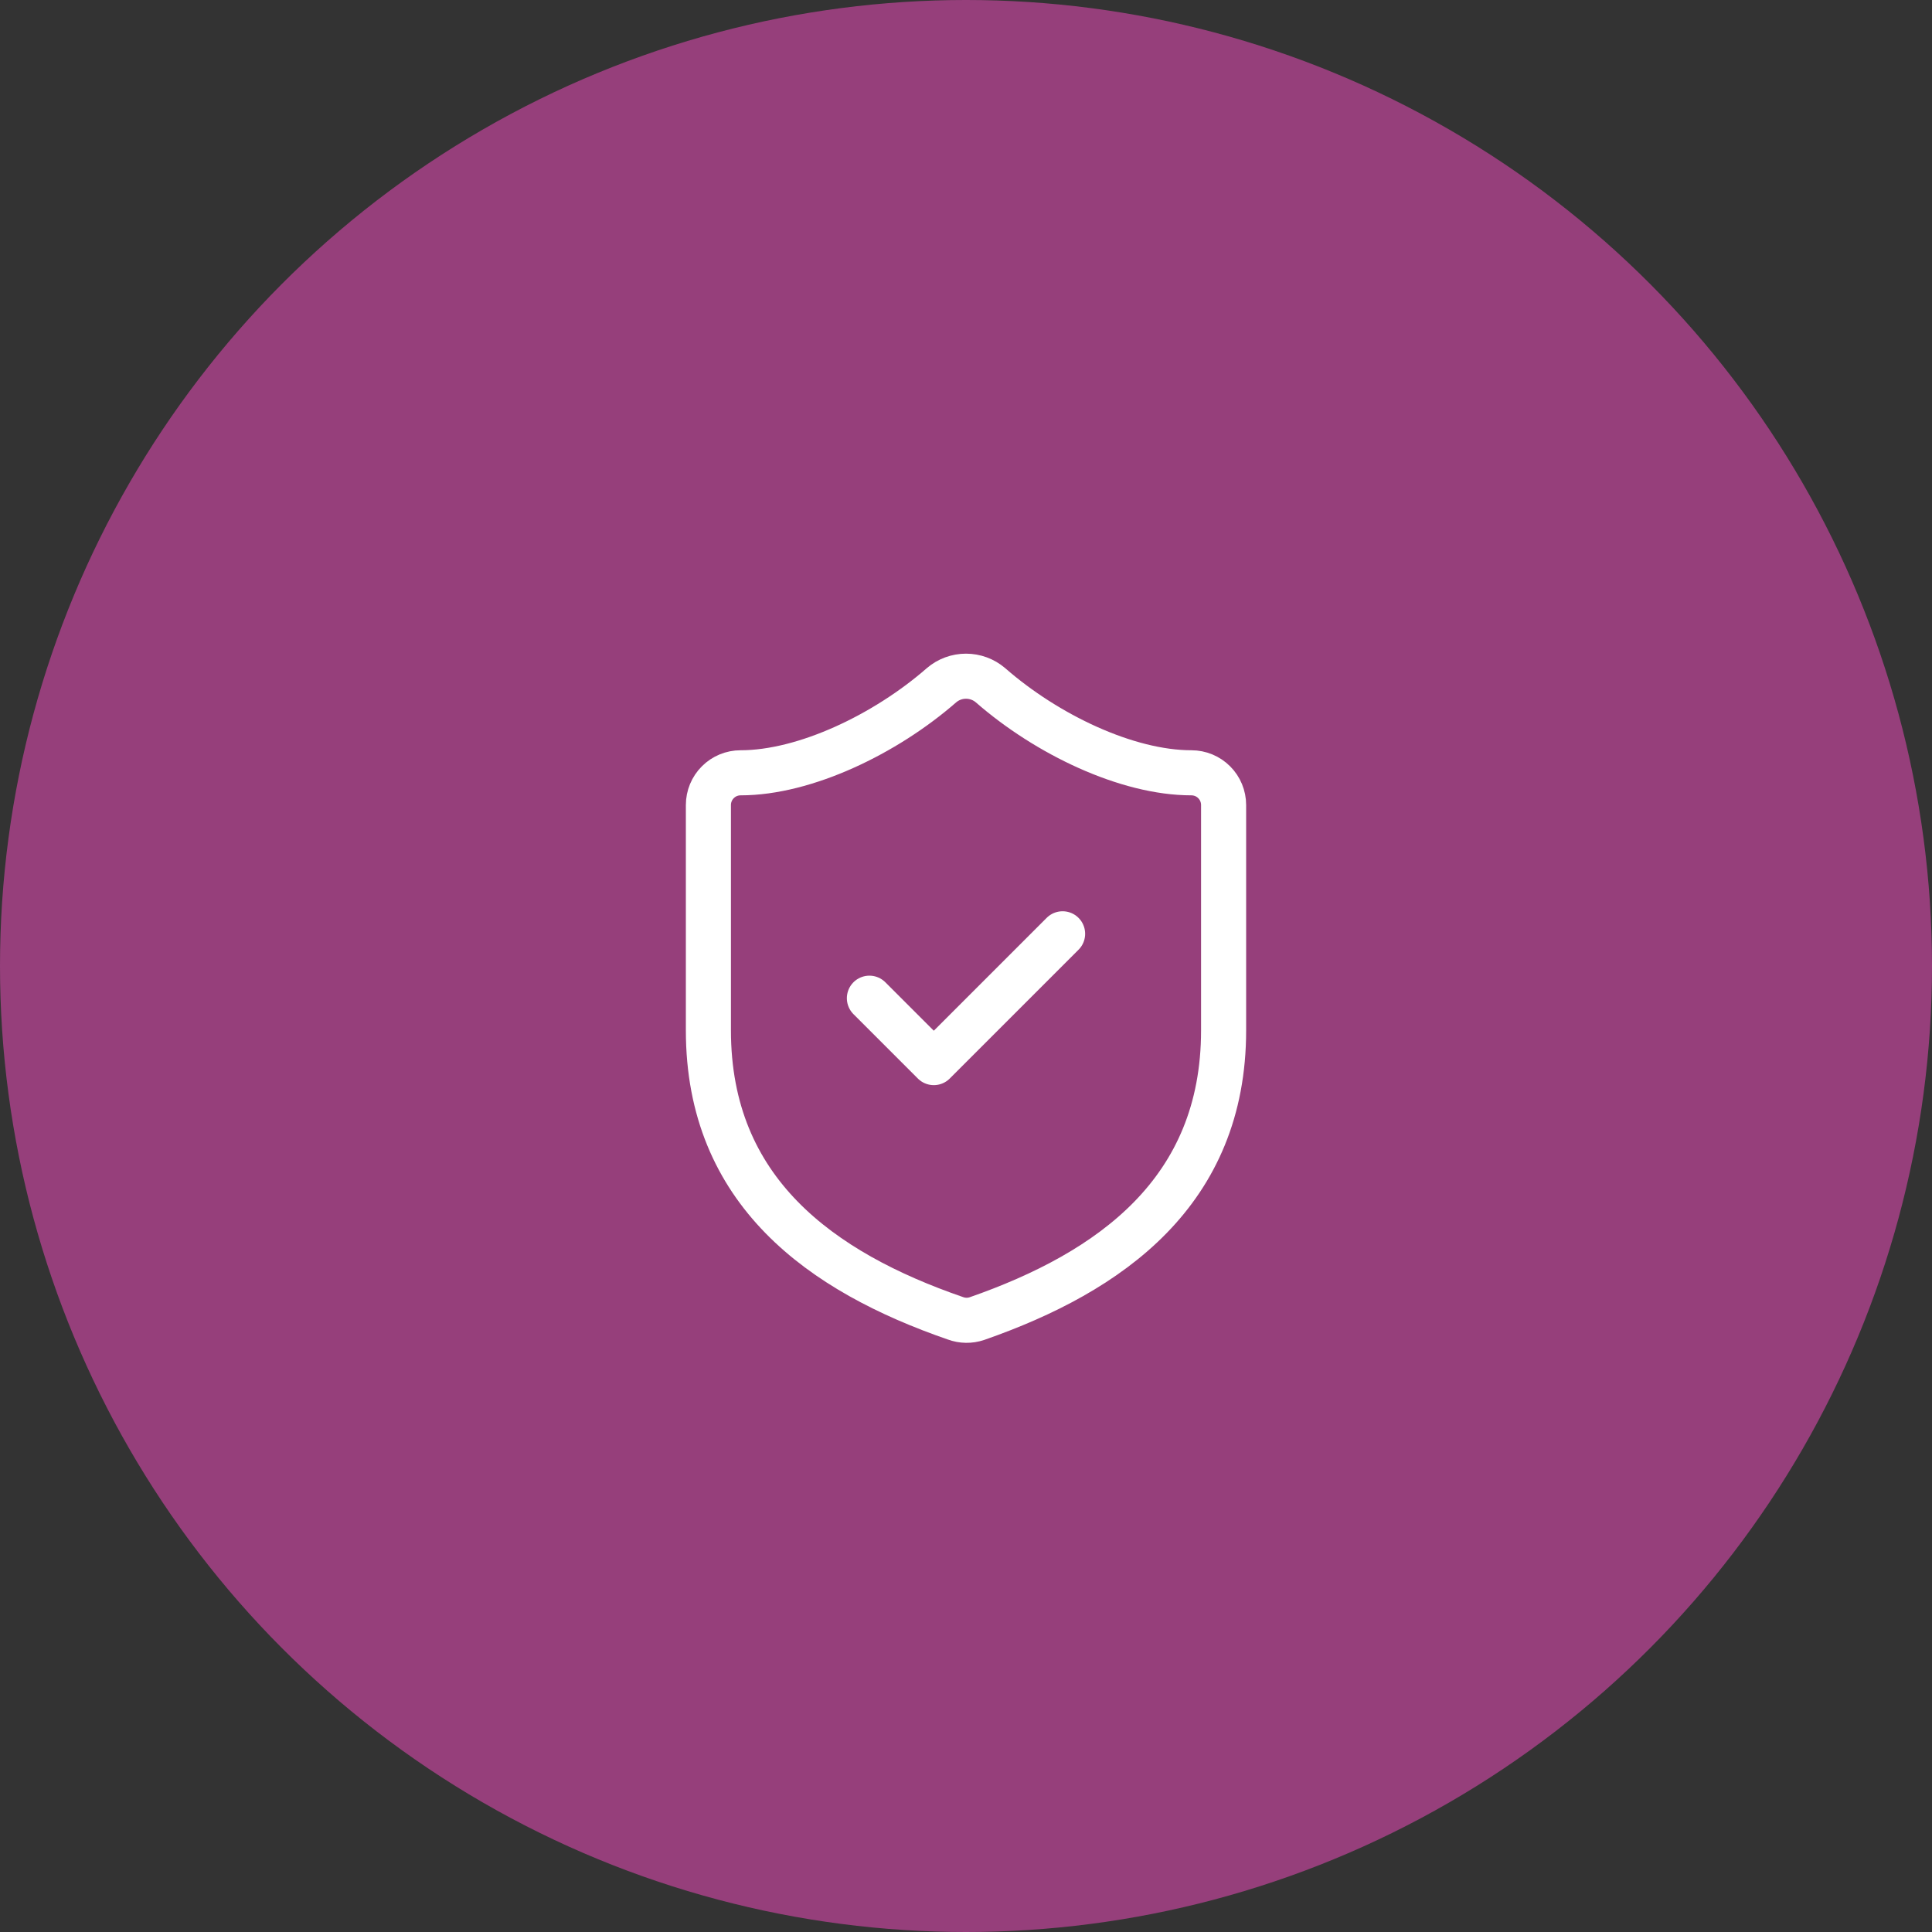
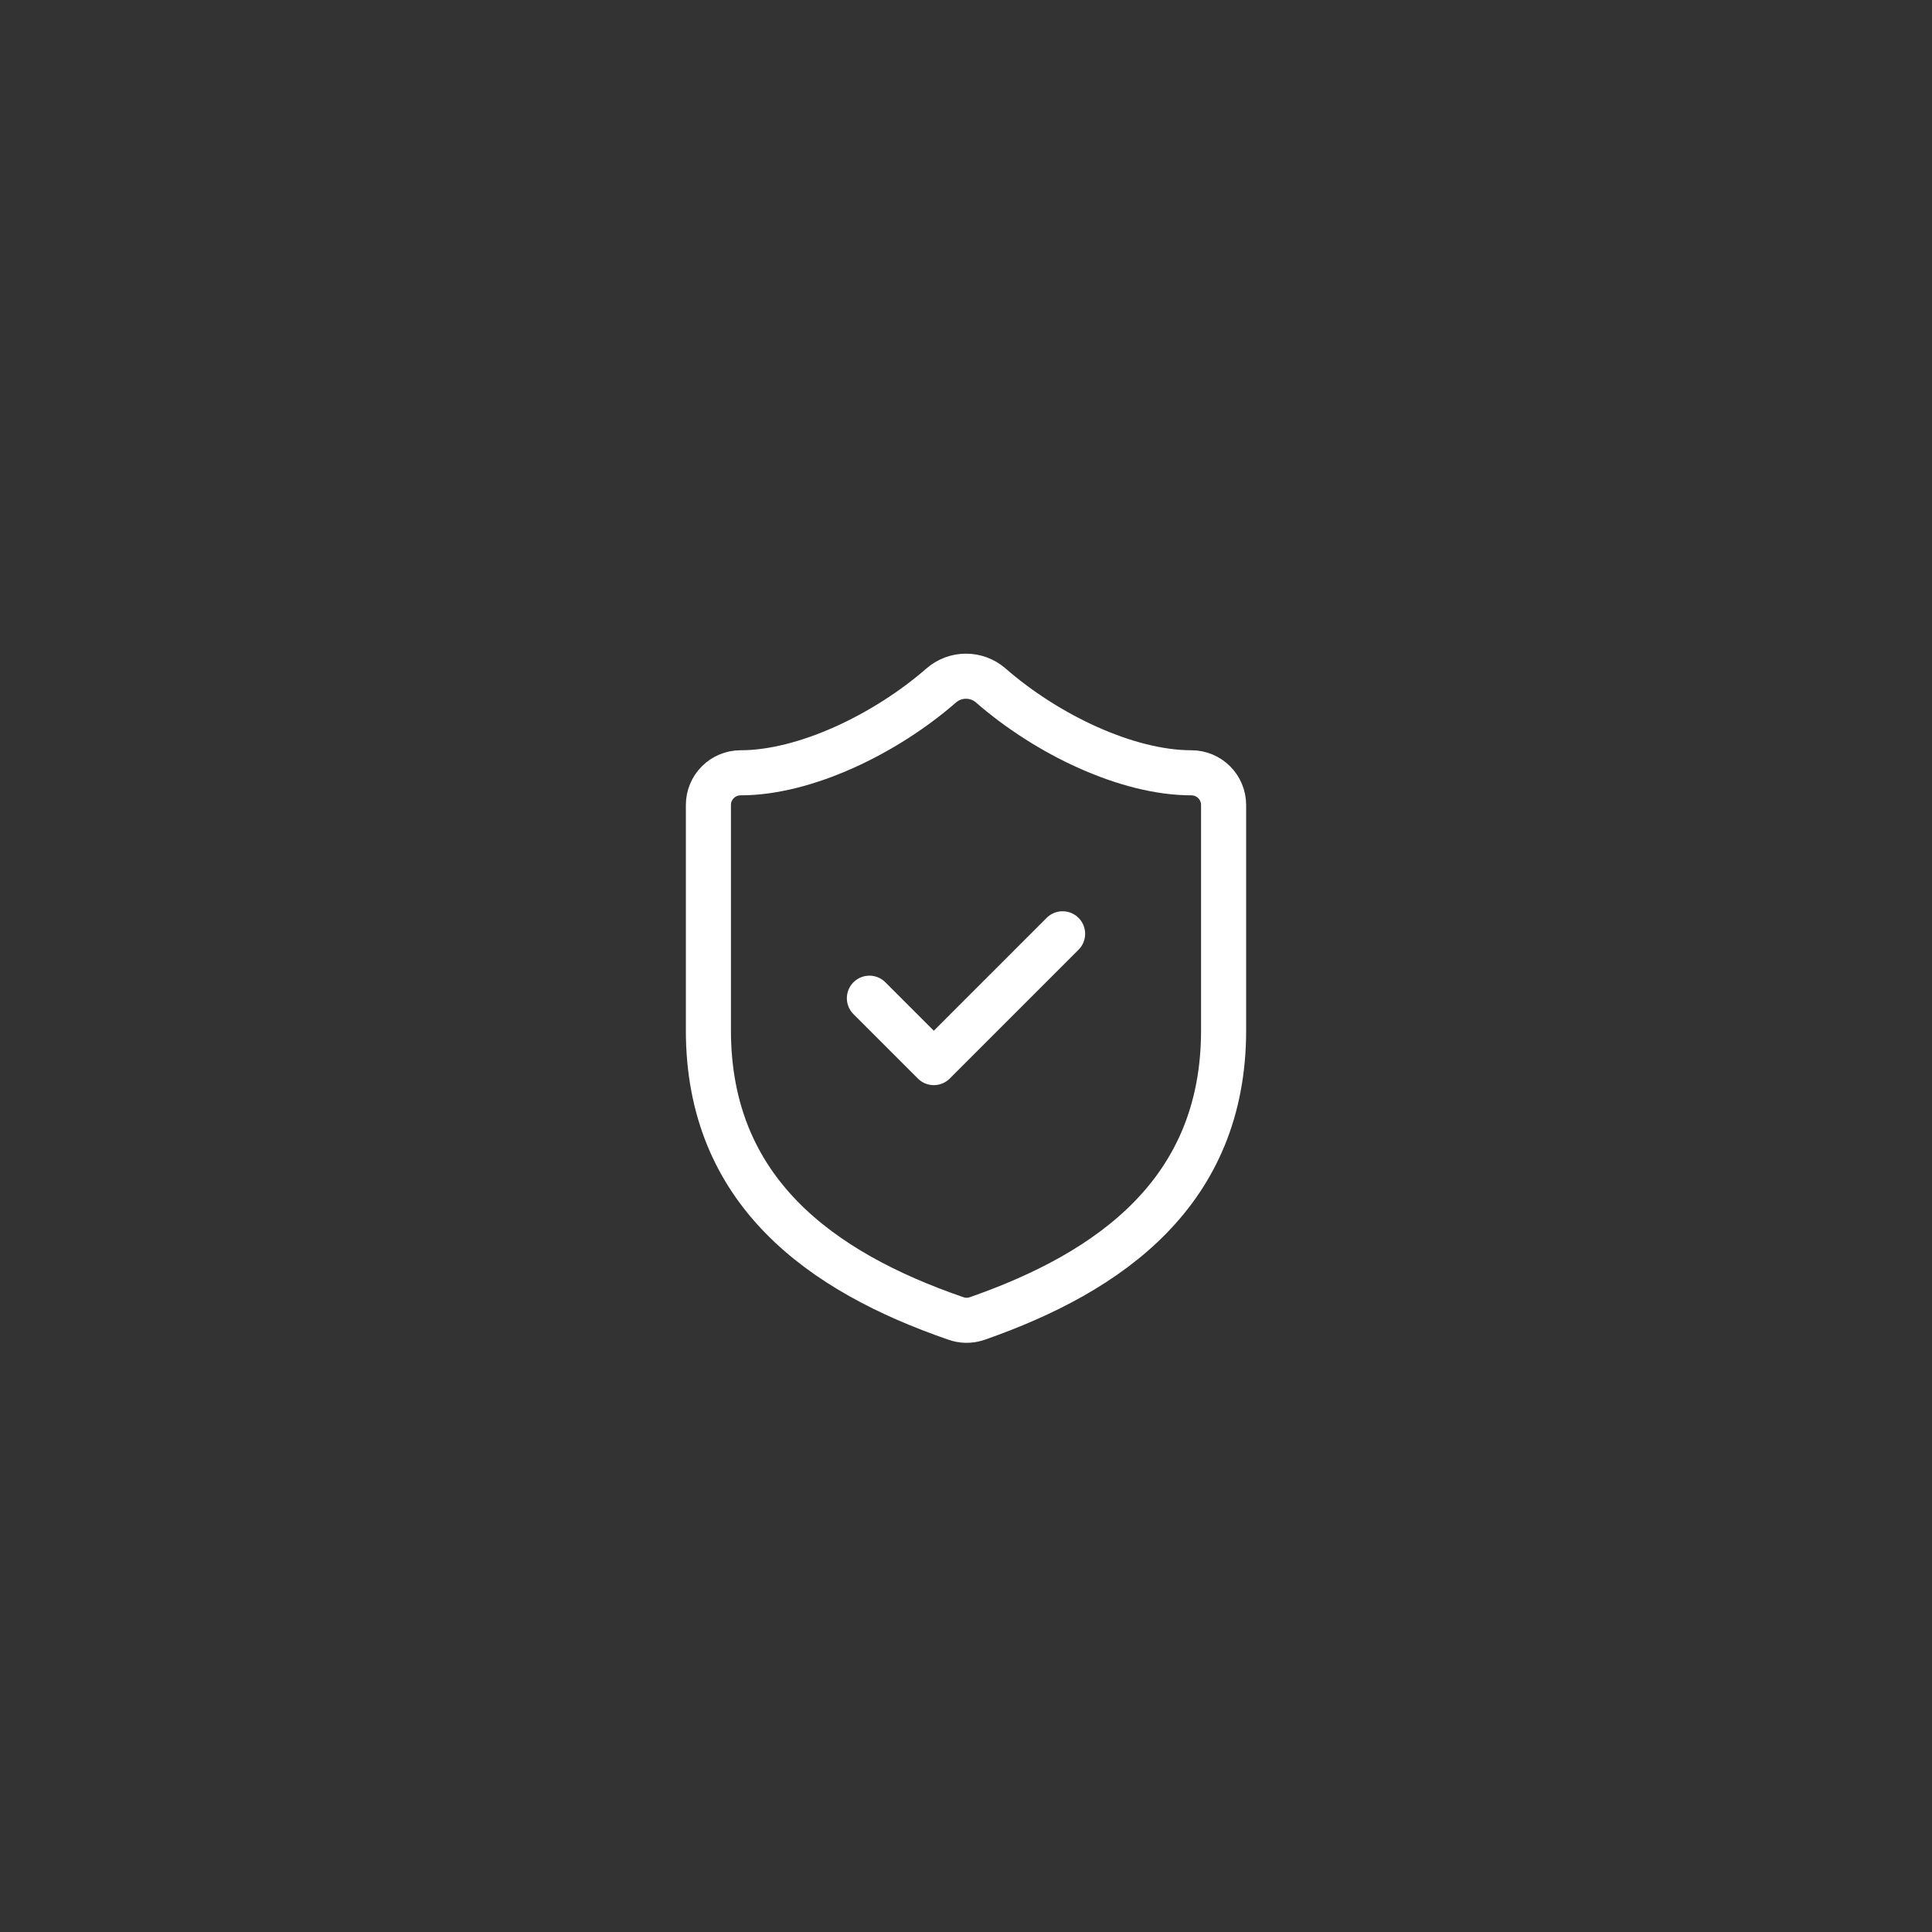
<svg xmlns="http://www.w3.org/2000/svg" fill="none" viewBox="0 0 60 60" height="60" width="60">
  <rect x="0" y="0" width="60" height="60" fill="#333333" stroke="none" />
-   <circle fill="#963F7B" r="30" cy="30" cx="30" />
  <path stroke-linejoin="round" stroke-linecap="round" stroke-width="1.4" stroke="white" d="M38 32C38 37 34.5 39.5 30.34 40.95C30.122 41.024 29.886 41.02 29.67 40.94C25.5 39.5 22 37 22 32V25C22 24.735 22.105 24.48 22.293 24.293C22.48 24.105 22.735 24 23 24C25 24 27.5 22.8 29.24 21.28C29.452 21.099 29.721 21 30 21C30.279 21 30.548 21.099 30.76 21.28C32.51 22.81 35 24 37 24C37.265 24 37.52 24.105 37.707 24.293C37.895 24.48 38 24.735 38 25V32Z" />
  <path stroke-linejoin="round" stroke-linecap="round" stroke-width="1.4" stroke="white" d="M27 31L29 33L33 29" />
</svg>